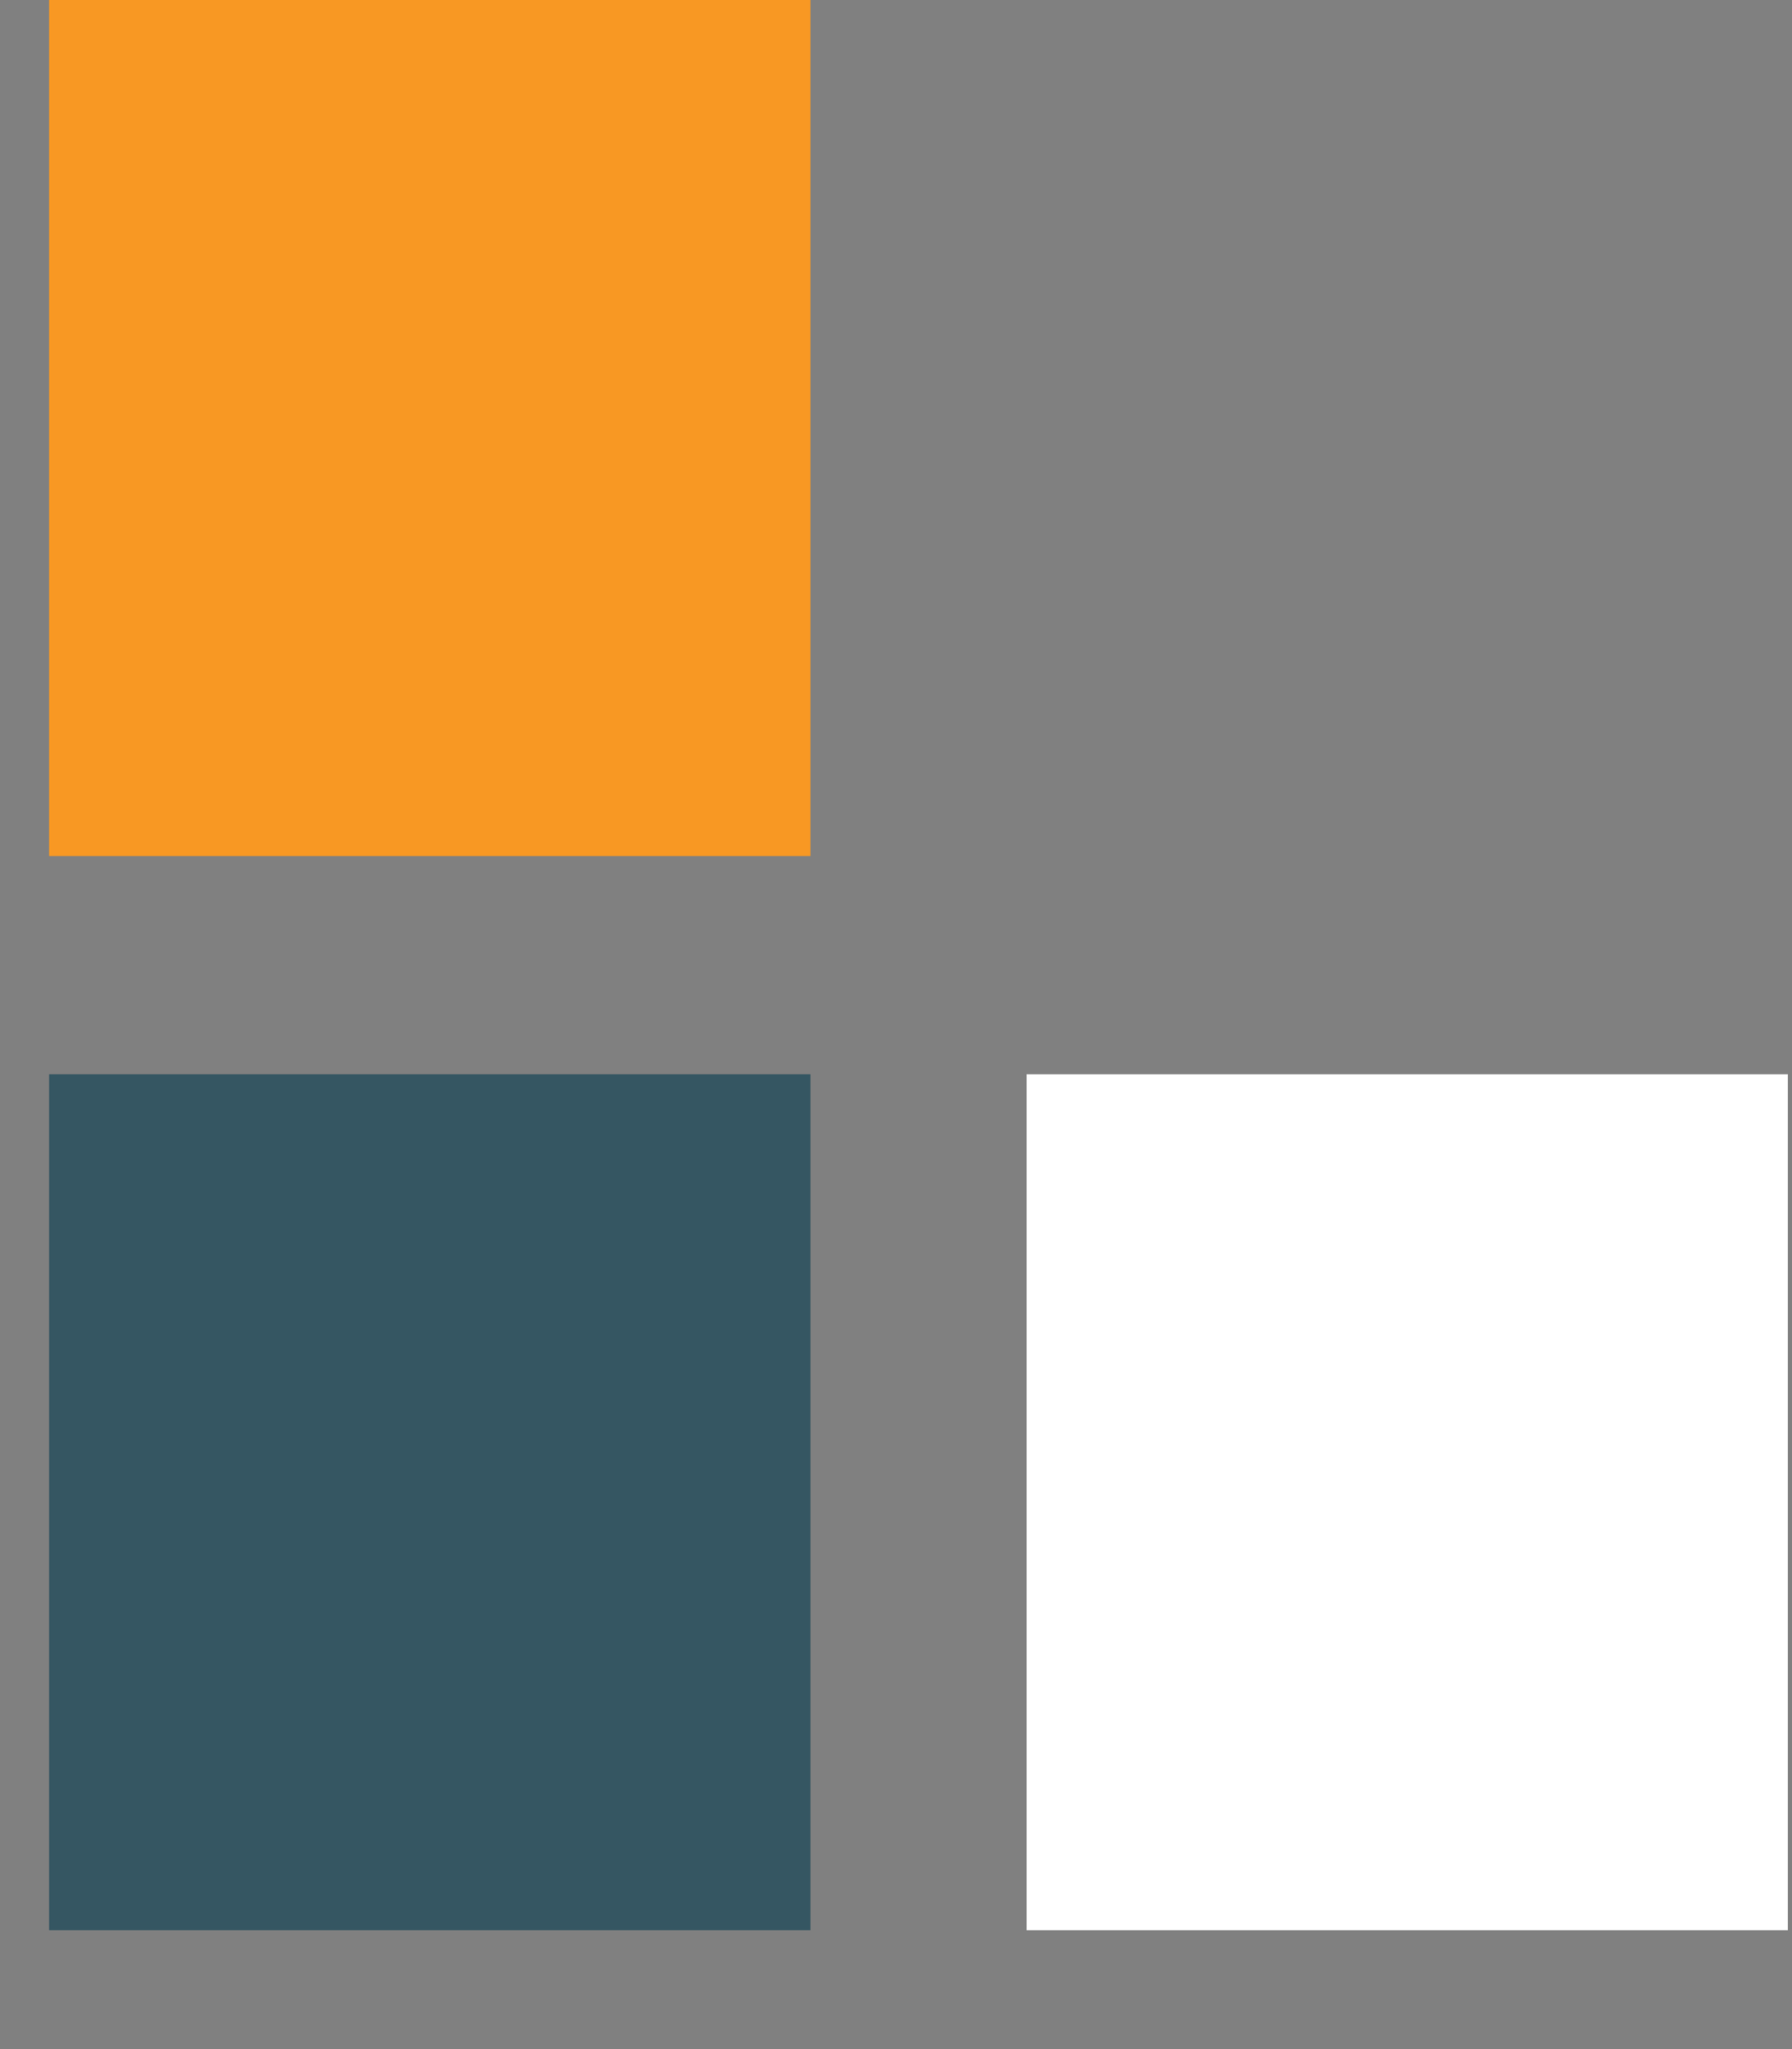
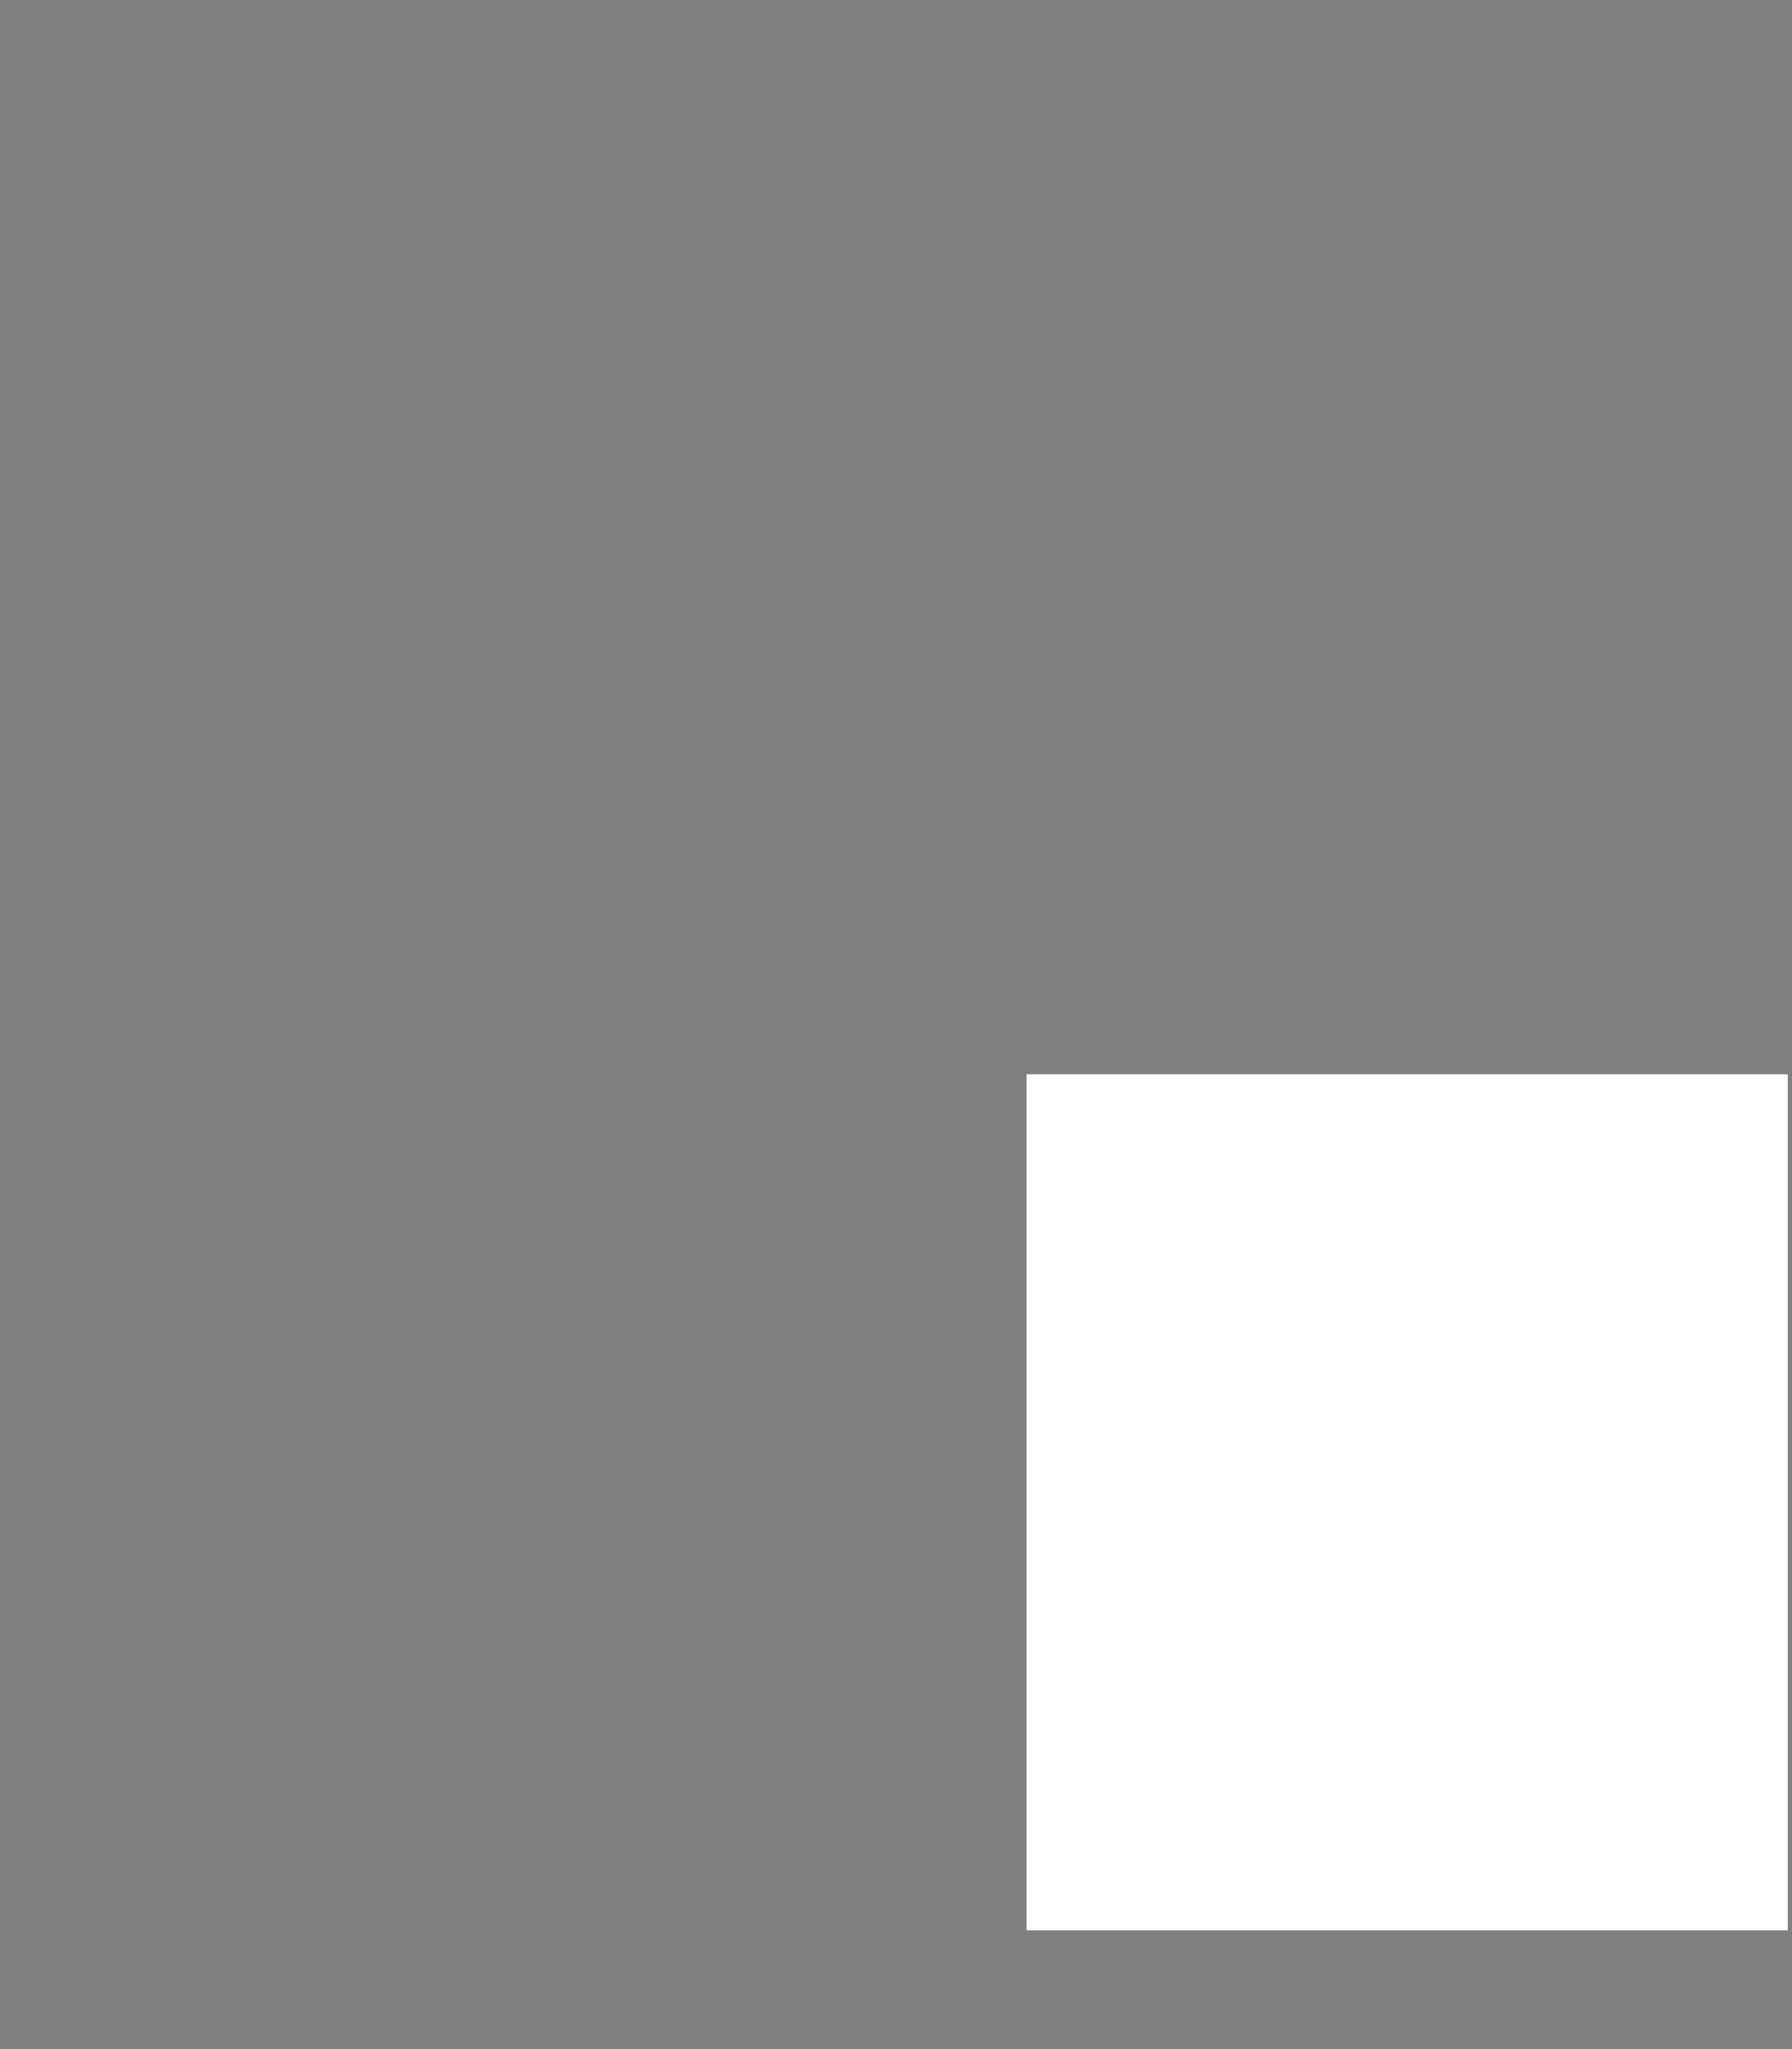
<svg xmlns="http://www.w3.org/2000/svg" width="14" height="16" viewBox="0 0 14 16" fill="none">
  <rect x="0" y="0" width="14" height="16" fill="#808080" stroke="none" />
  <path d="M13.967 8.388H8.02V15.072H13.967V8.388Z" fill="white" />
-   <path d="M6.332 8.388H0.384V15.072H6.332V8.388Z" fill="#355662" />
-   <path d="M6.332 0H0.384V6.684H6.332V0Z" fill="#F89823" />
</svg>